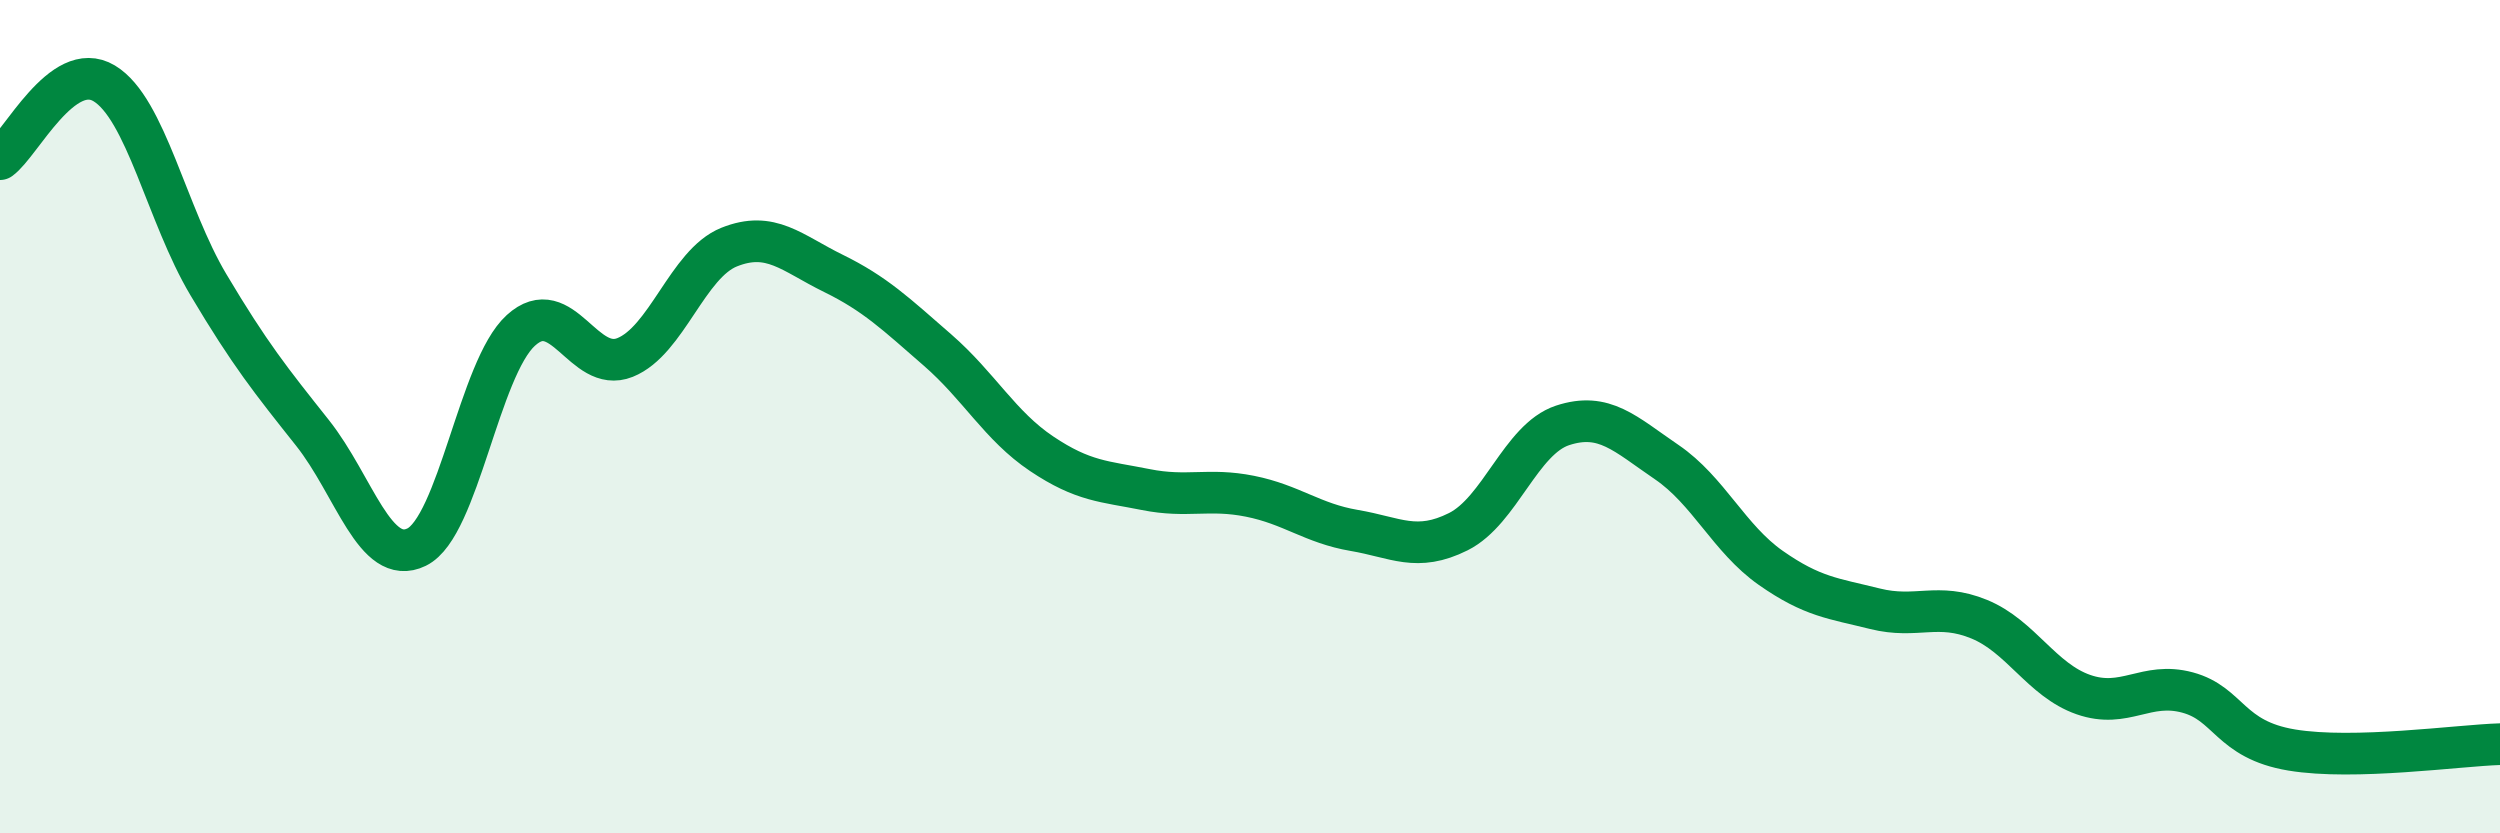
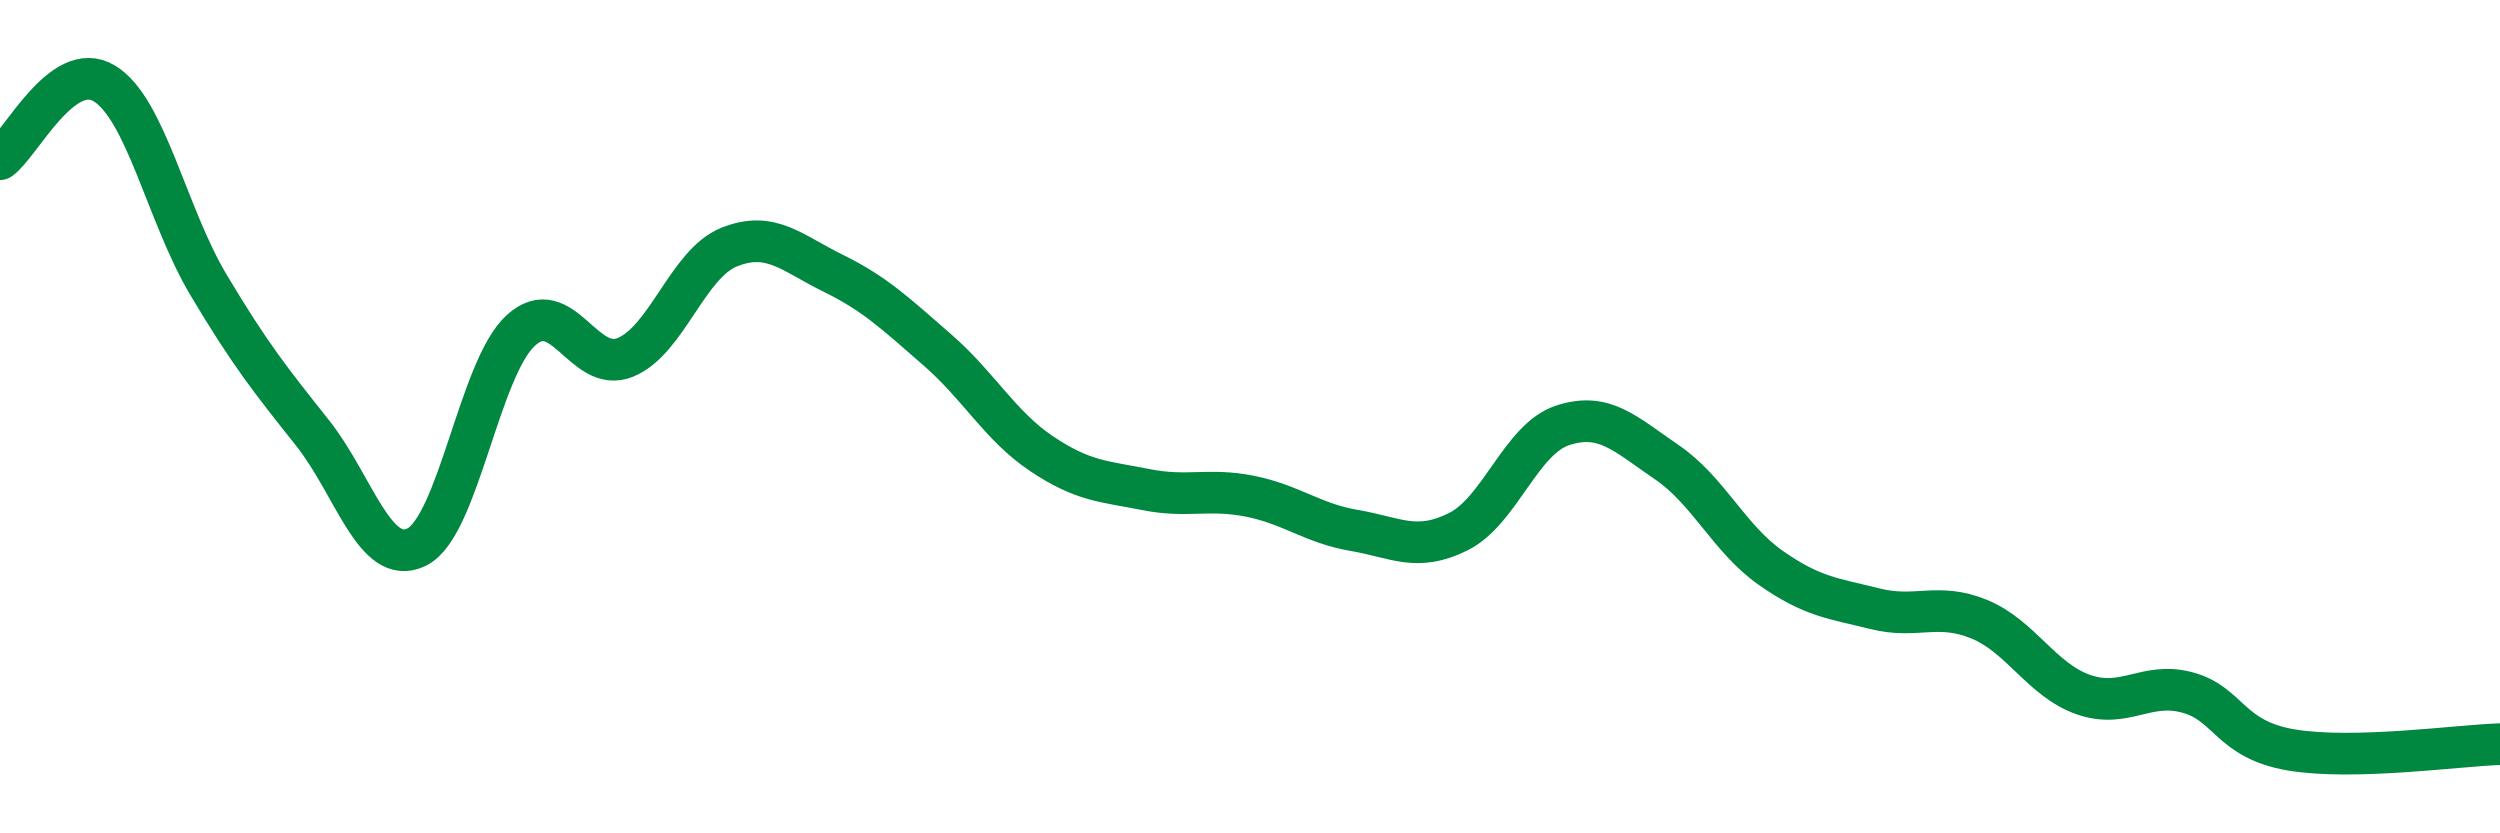
<svg xmlns="http://www.w3.org/2000/svg" width="60" height="20" viewBox="0 0 60 20">
-   <path d="M 0,3.82 C 0.5,3.46 1.5,1.4 2.5,2 C 3.5,2.6 4,5.15 5,6.83 C 6,8.51 6.5,9.13 7.5,10.39 C 8.5,11.65 9,13.62 10,13.13 C 11,12.64 11.5,8.84 12.5,7.93 C 13.5,7.02 14,8.98 15,8.58 C 16,8.18 16.5,6.33 17.5,5.93 C 18.5,5.53 19,6.07 20,6.56 C 21,7.05 21.5,7.53 22.5,8.4 C 23.5,9.27 24,10.22 25,10.89 C 26,11.56 26.5,11.55 27.5,11.75 C 28.5,11.95 29,11.71 30,11.91 C 31,12.11 31.5,12.56 32.5,12.73 C 33.5,12.9 34,13.26 35,12.76 C 36,12.26 36.5,10.54 37.5,10.21 C 38.5,9.88 39,10.41 40,11.09 C 41,11.77 41.5,12.93 42.5,13.63 C 43.5,14.33 44,14.36 45,14.61 C 46,14.86 46.5,14.45 47.5,14.86 C 48.5,15.27 49,16.32 50,16.67 C 51,17.02 51.5,16.35 52.5,16.62 C 53.5,16.89 53.5,17.75 55,18 C 56.5,18.25 59,17.89 60,17.86L60 20L0 20Z" fill="#008740" opacity="0.1" stroke-linecap="round" stroke-linejoin="round" />
  <path d="M 0,3.82 C 0.5,3.46 1.5,1.4 2.5,2 C 3.5,2.6 4,5.15 5,6.83 C 6,8.51 6.5,9.13 7.5,10.39 C 8.5,11.65 9,13.62 10,13.13 C 11,12.64 11.5,8.84 12.5,7.93 C 13.5,7.02 14,8.98 15,8.58 C 16,8.18 16.5,6.33 17.5,5.93 C 18.5,5.53 19,6.07 20,6.56 C 21,7.05 21.5,7.53 22.5,8.4 C 23.5,9.27 24,10.22 25,10.89 C 26,11.56 26.5,11.55 27.5,11.75 C 28.5,11.95 29,11.71 30,11.91 C 31,12.11 31.5,12.56 32.5,12.73 C 33.5,12.9 34,13.26 35,12.76 C 36,12.26 36.5,10.54 37.5,10.21 C 38.5,9.88 39,10.41 40,11.09 C 41,11.77 41.5,12.93 42.5,13.63 C 43.5,14.33 44,14.36 45,14.61 C 46,14.86 46.5,14.45 47.5,14.86 C 48.5,15.27 49,16.32 50,16.67 C 51,17.02 51.5,16.35 52.5,16.62 C 53.5,16.89 53.5,17.75 55,18 C 56.5,18.25 59,17.89 60,17.86" stroke="#008740" stroke-width="1" fill="none" stroke-linecap="round" stroke-linejoin="round" />
</svg>